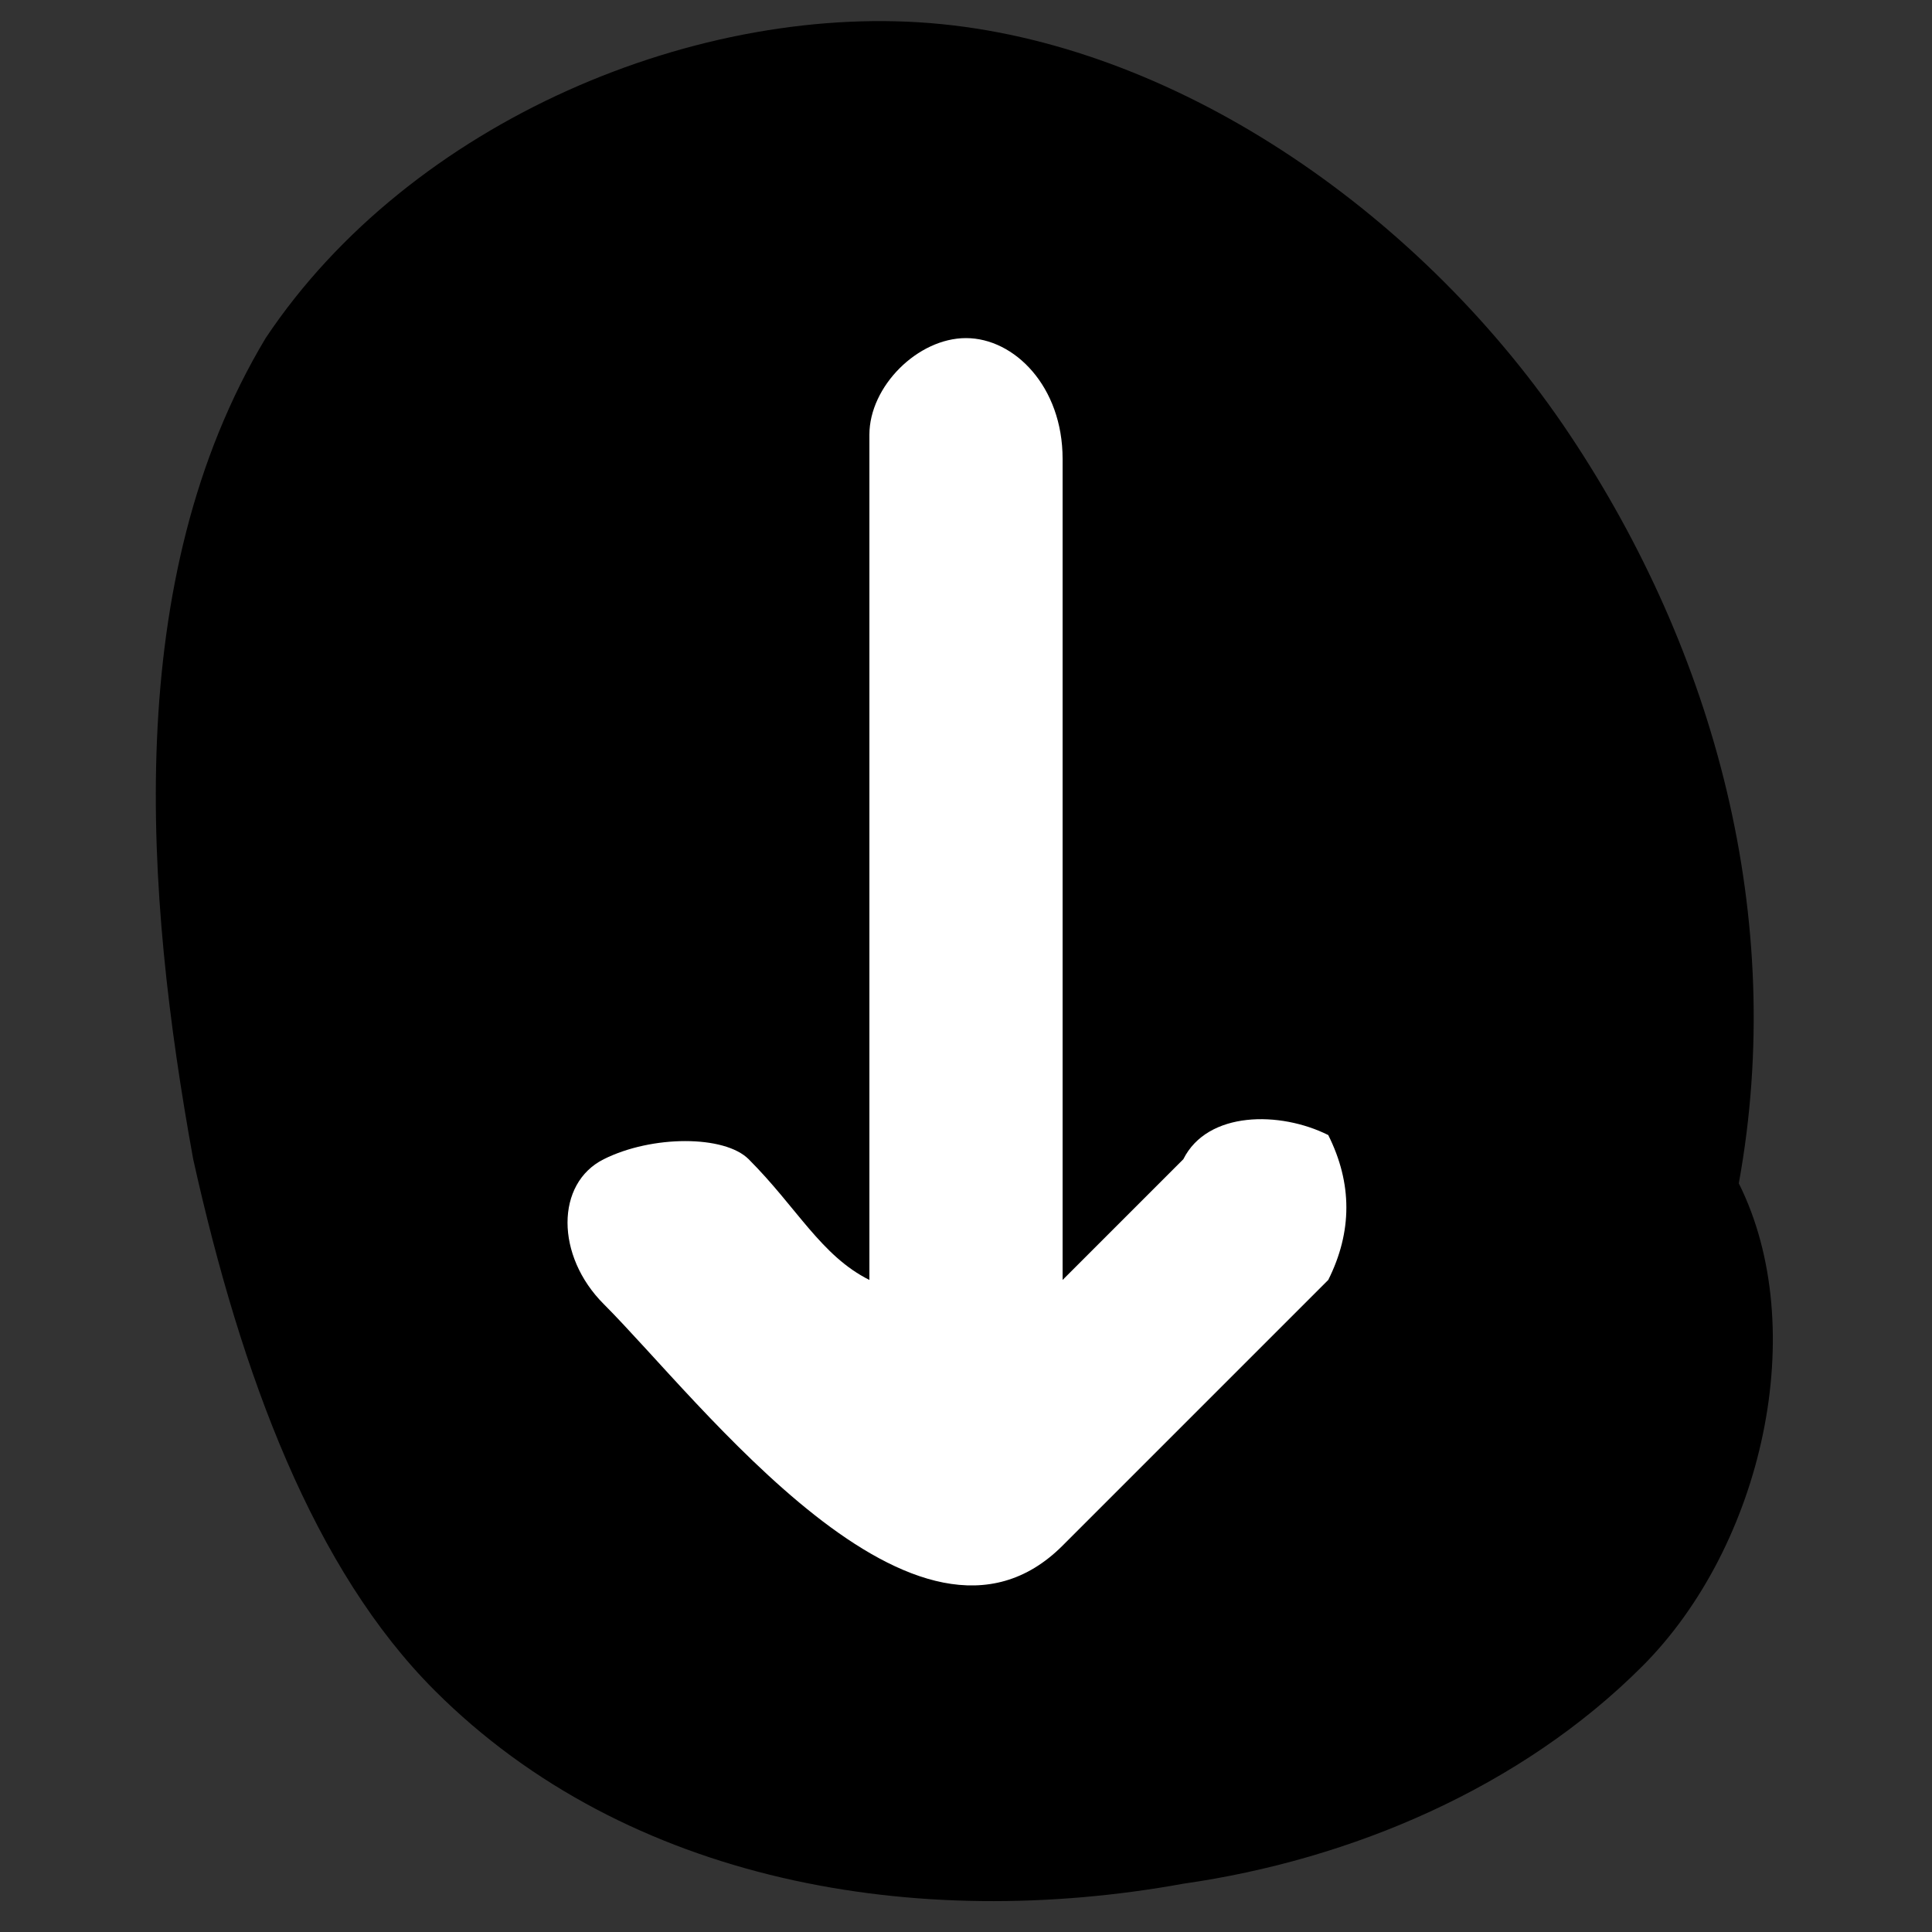
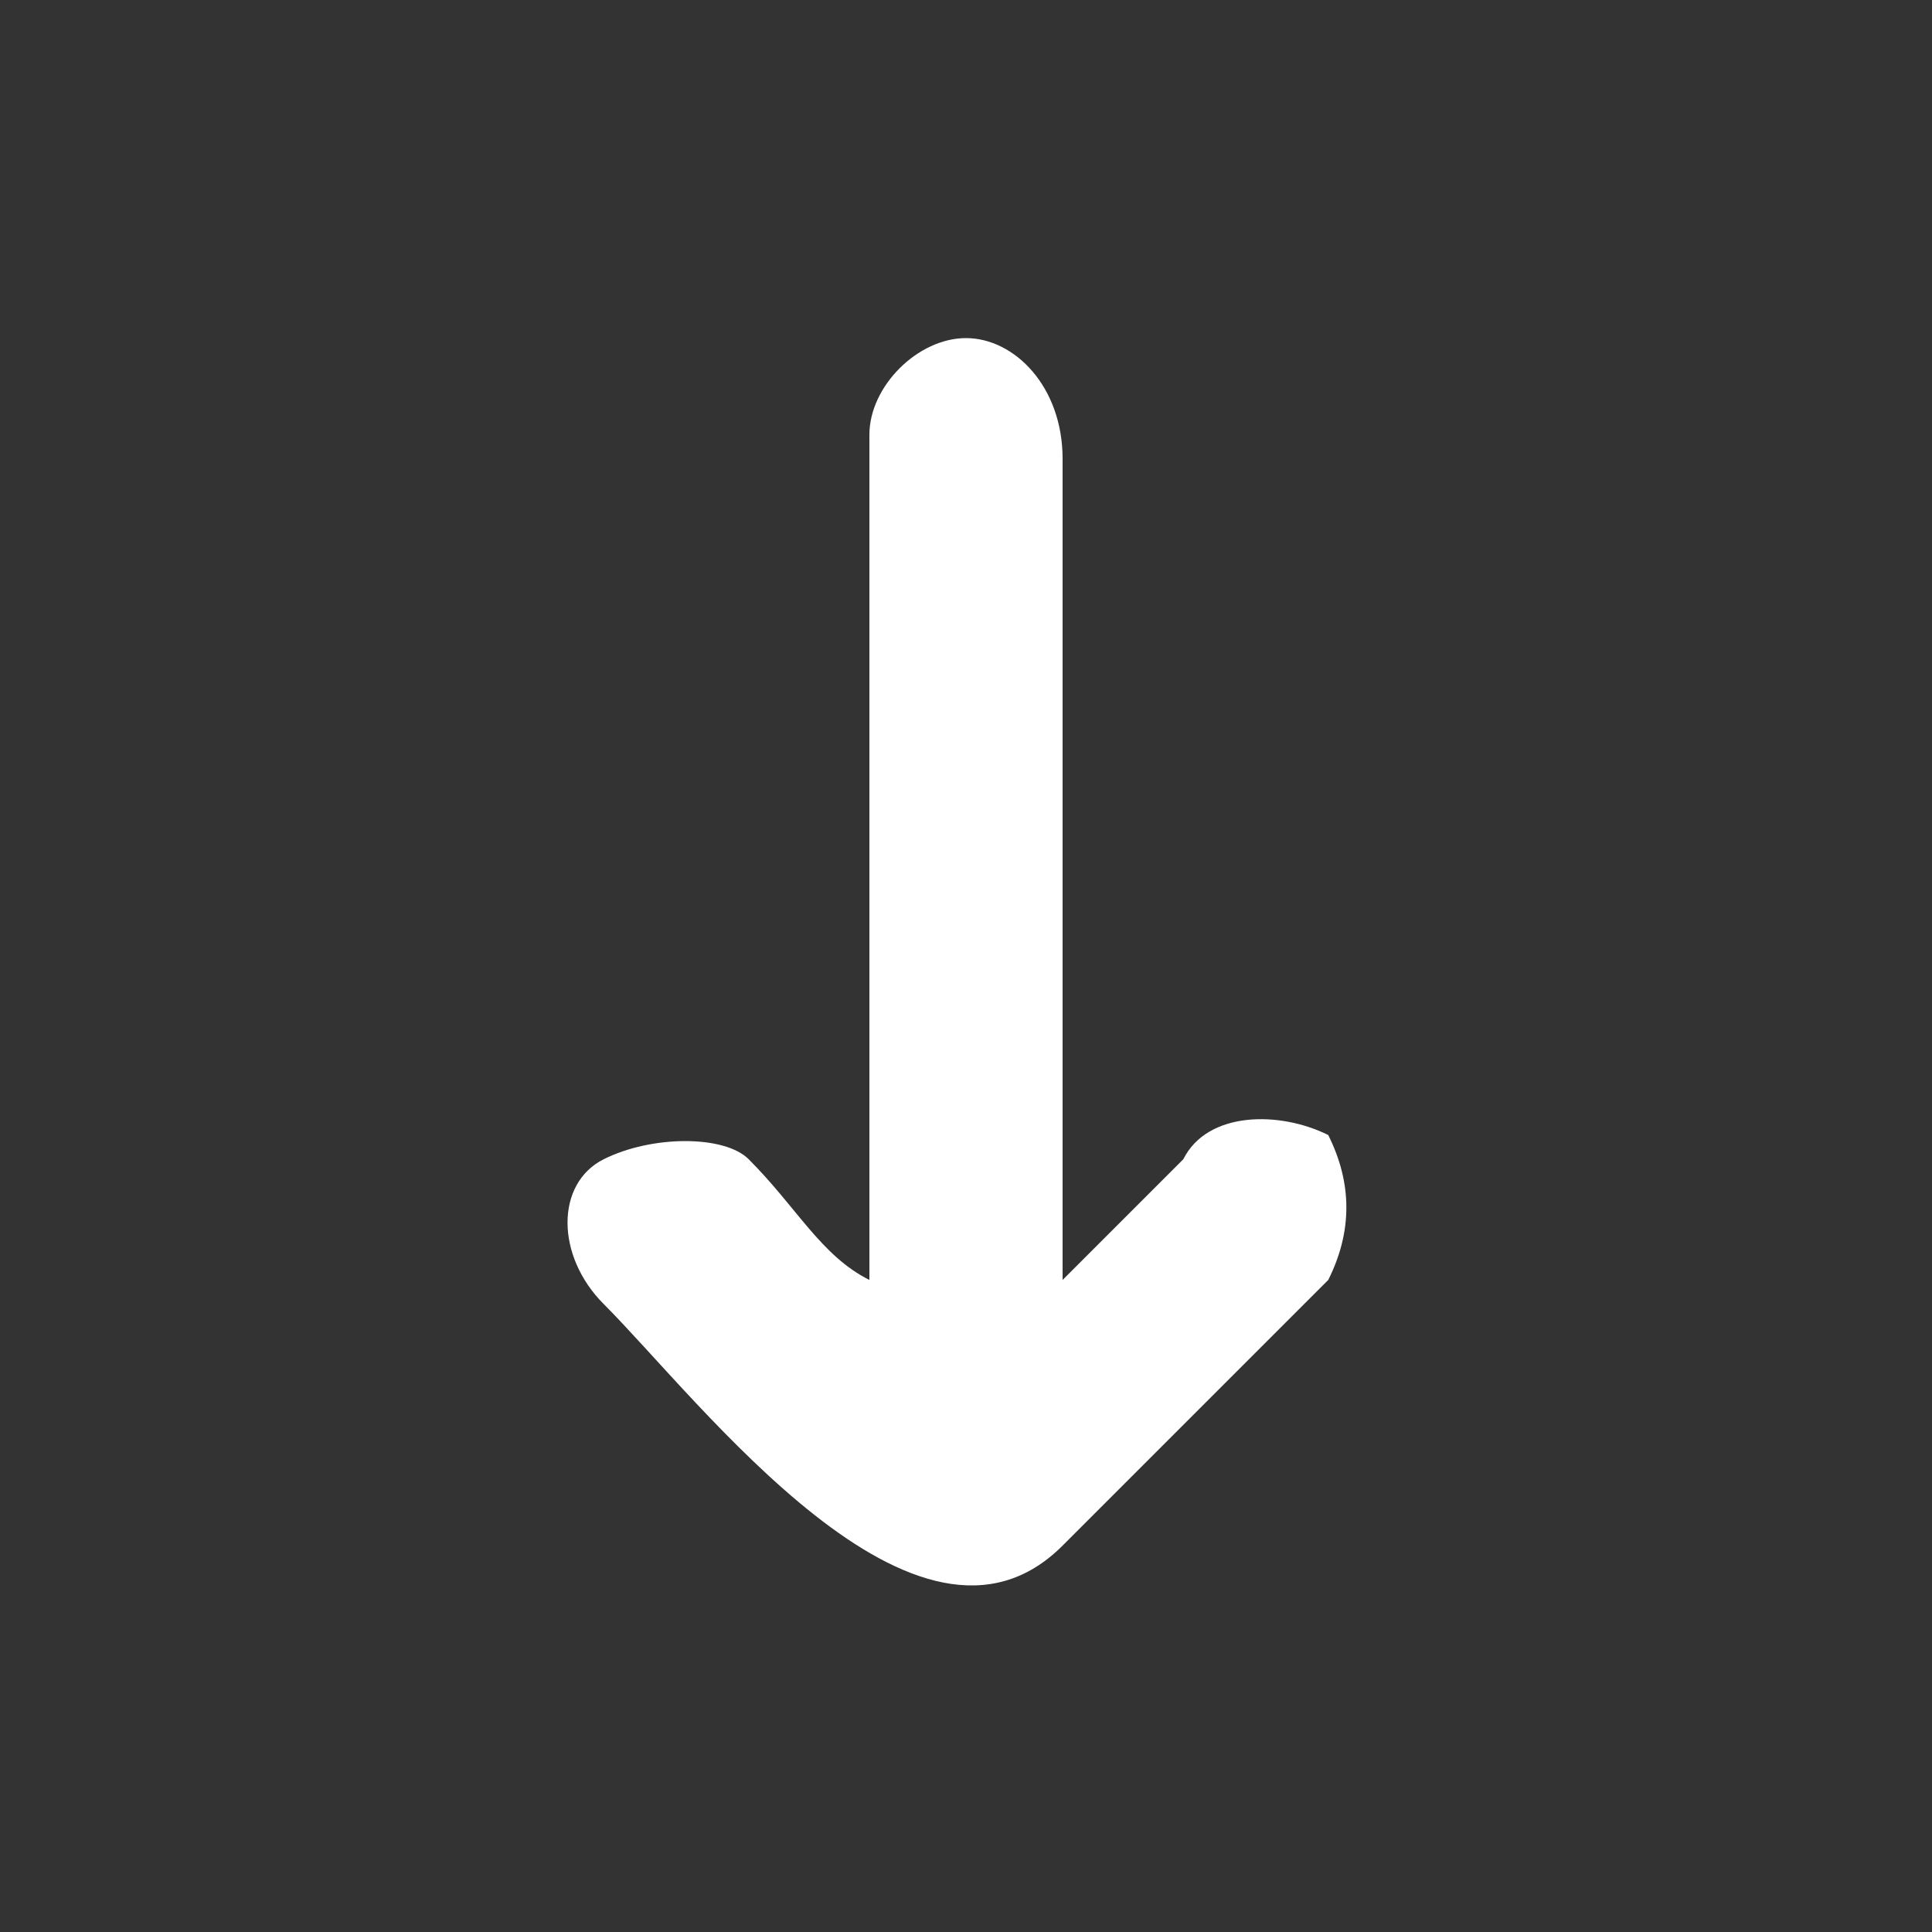
<svg xmlns="http://www.w3.org/2000/svg" version="1.1" id="Ebene_1" x="0px" y="0px" viewBox="0 0 8 8" style="enable-background:new 0 0 8 8;" xml:space="preserve">
  <rect x="0" y="0" width="8" height="8" fill="#333333" stroke="none" />
  <style type="text/css">
	.st0{fill:#FFFFFF;}
	.st1{fill:#52AE32;}
</style>
  <g>
-     <path d="M7.2,4.9c0.2-1.1-0.1-2.2-0.7-3.1S4.9,0.2,3.9,0.1S1.7,0.5,1.1,1.4c-0.6,1-0.5,2.3-0.3,3.4C1,5.7,1.3,6.5,1.8,7   c0.8,0.8,2,1,3.1,0.8c0.7-0.1,1.4-0.4,1.9-0.9S7.5,5.5,7.2,4.9" />
-   </g>
+     </g>
  <path id="Shape_1914_copy_2" class="st0" d="M4.4,6.4C4.8,6,5.1,5.7,5.5,5.3c0.1-0.2,0.1-0.4,0-0.6C5.3,4.6,5,4.6,4.9,4.8  C4.7,5,4.6,5.1,4.4,5.3c0-1.1,0-2.3,0-3.4c0-0.3-0.2-0.5-0.4-0.5c-0.2,0-0.4,0.2-0.4,0.4c0,1.2,0,2.3,0,3.5C3.4,5.2,3.3,5,3.1,4.8  C3,4.7,2.7,4.7,2.5,4.8c-0.2,0.1-0.2,0.4,0,0.6C2.9,5.8,3.8,7,4.4,6.4z" />
-   <path class="st1" d="M2.3-3.2" />
</svg>